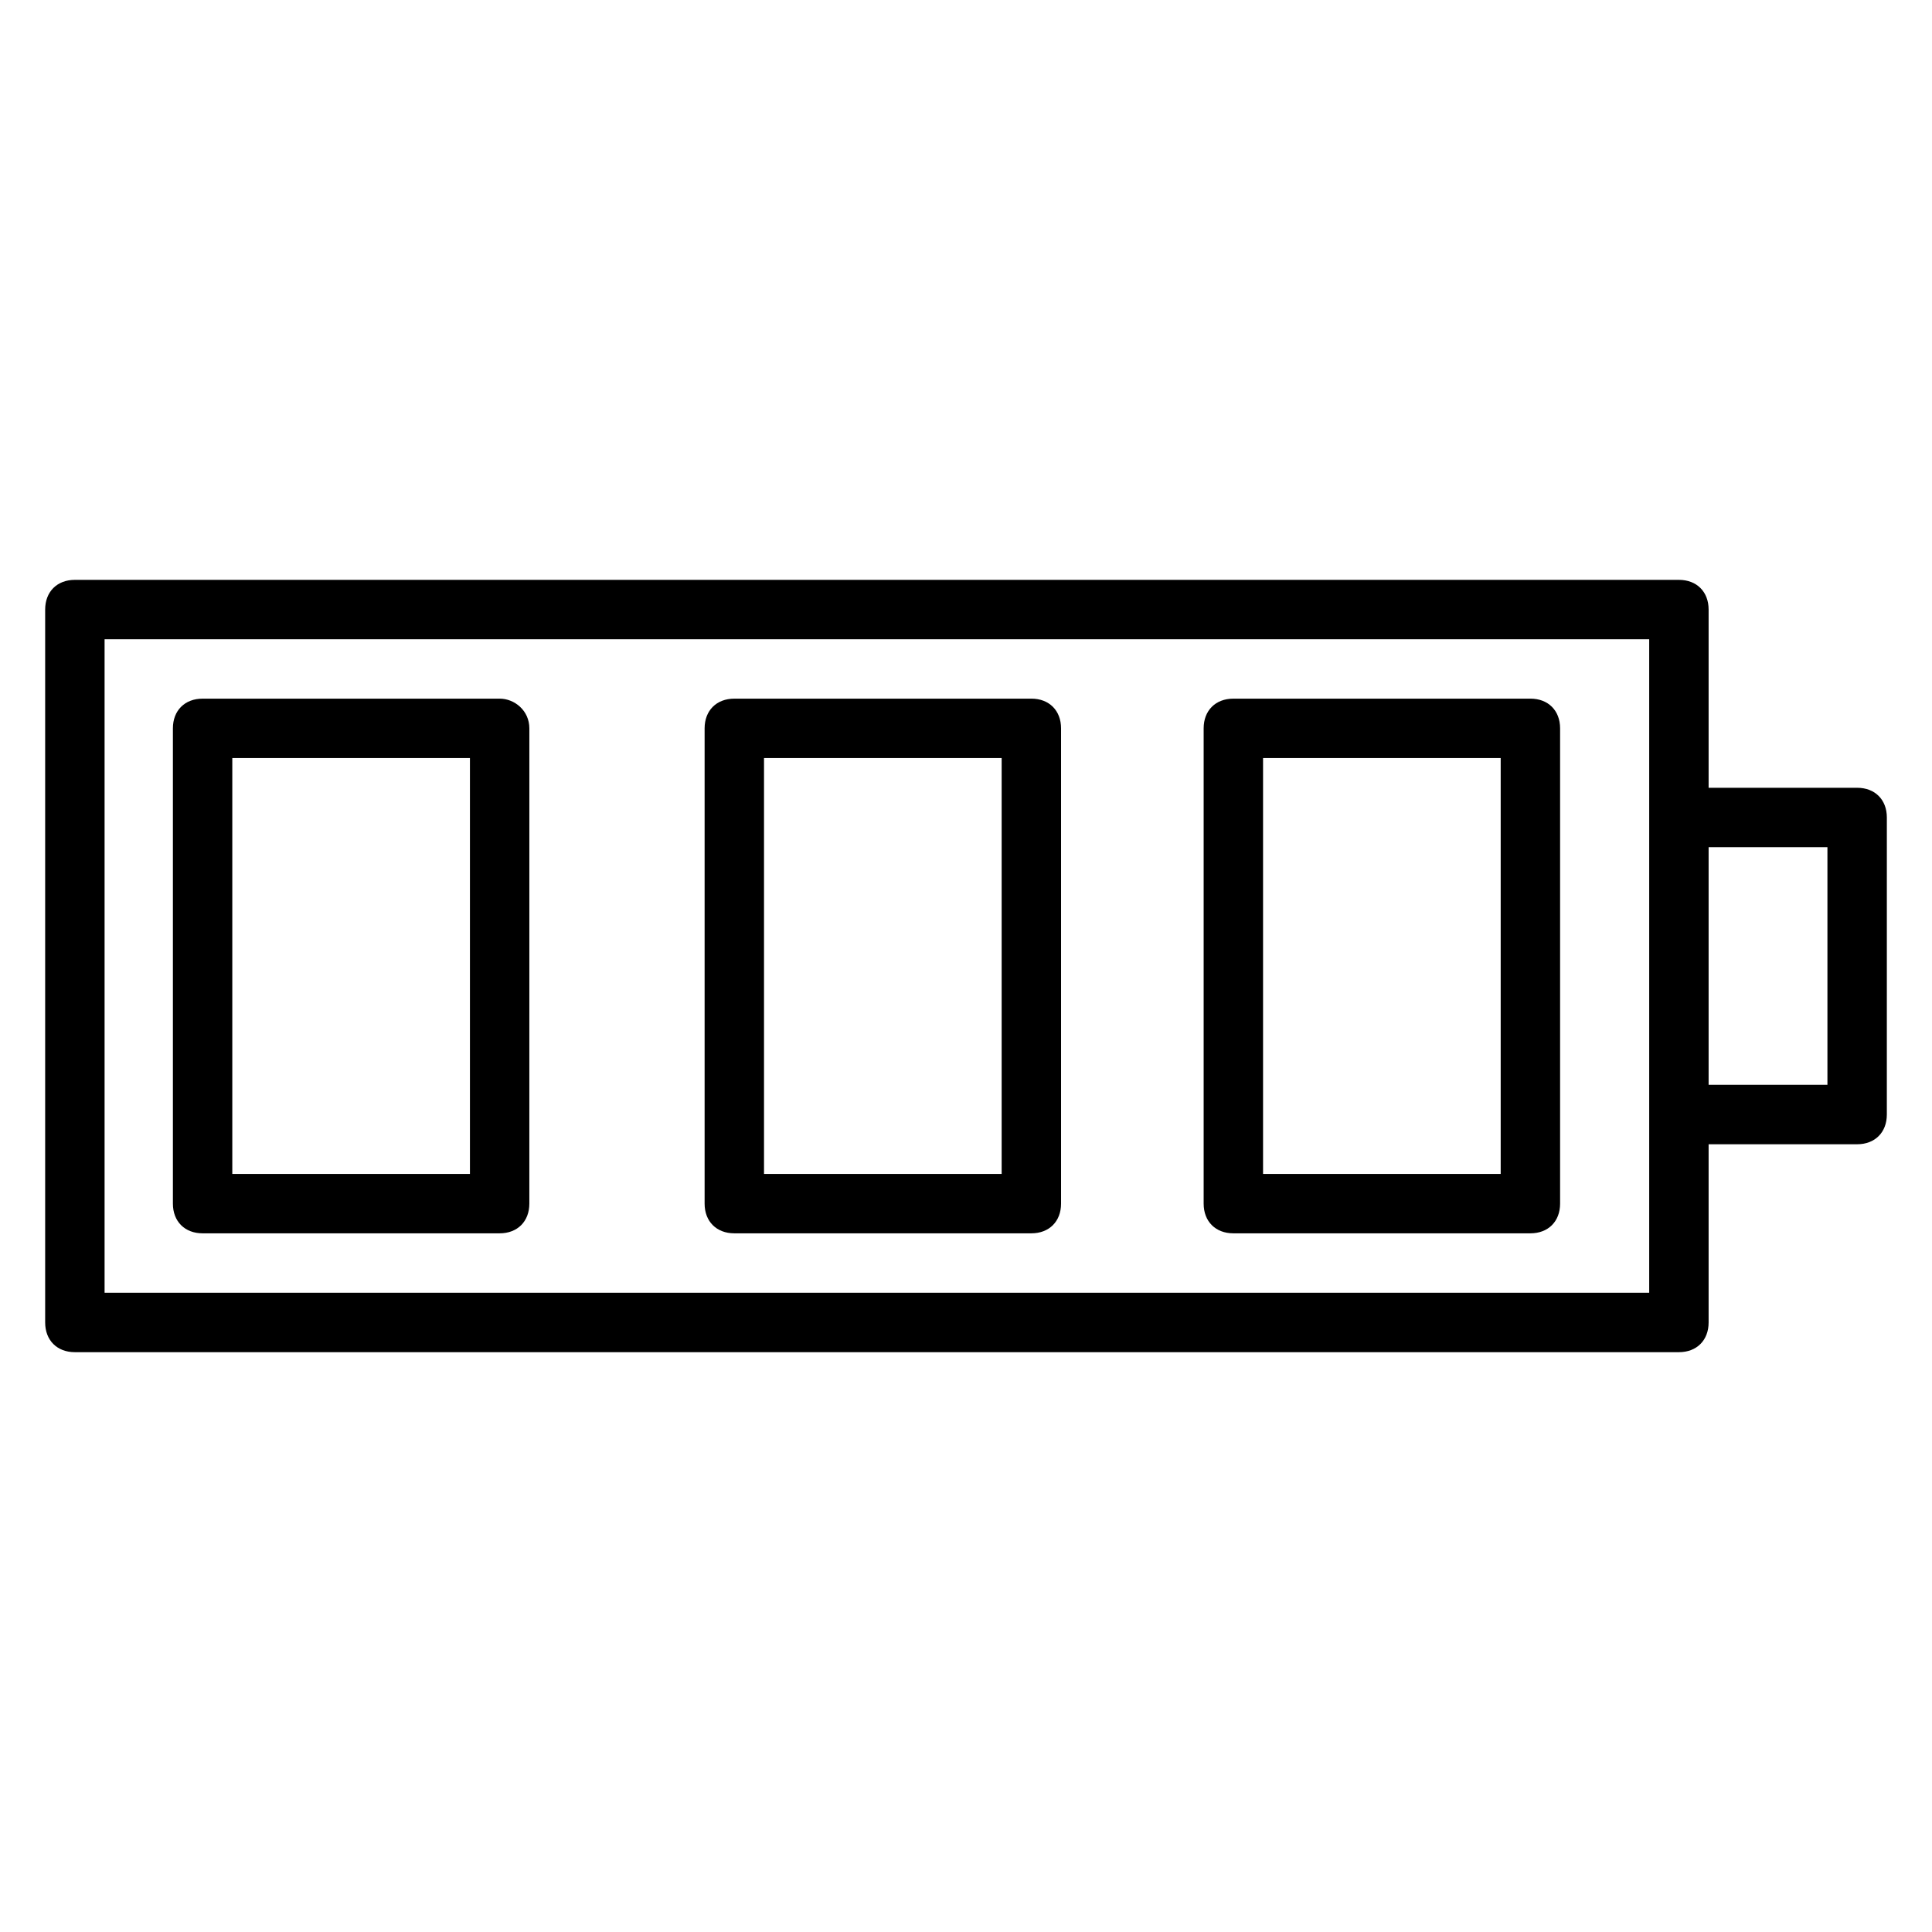
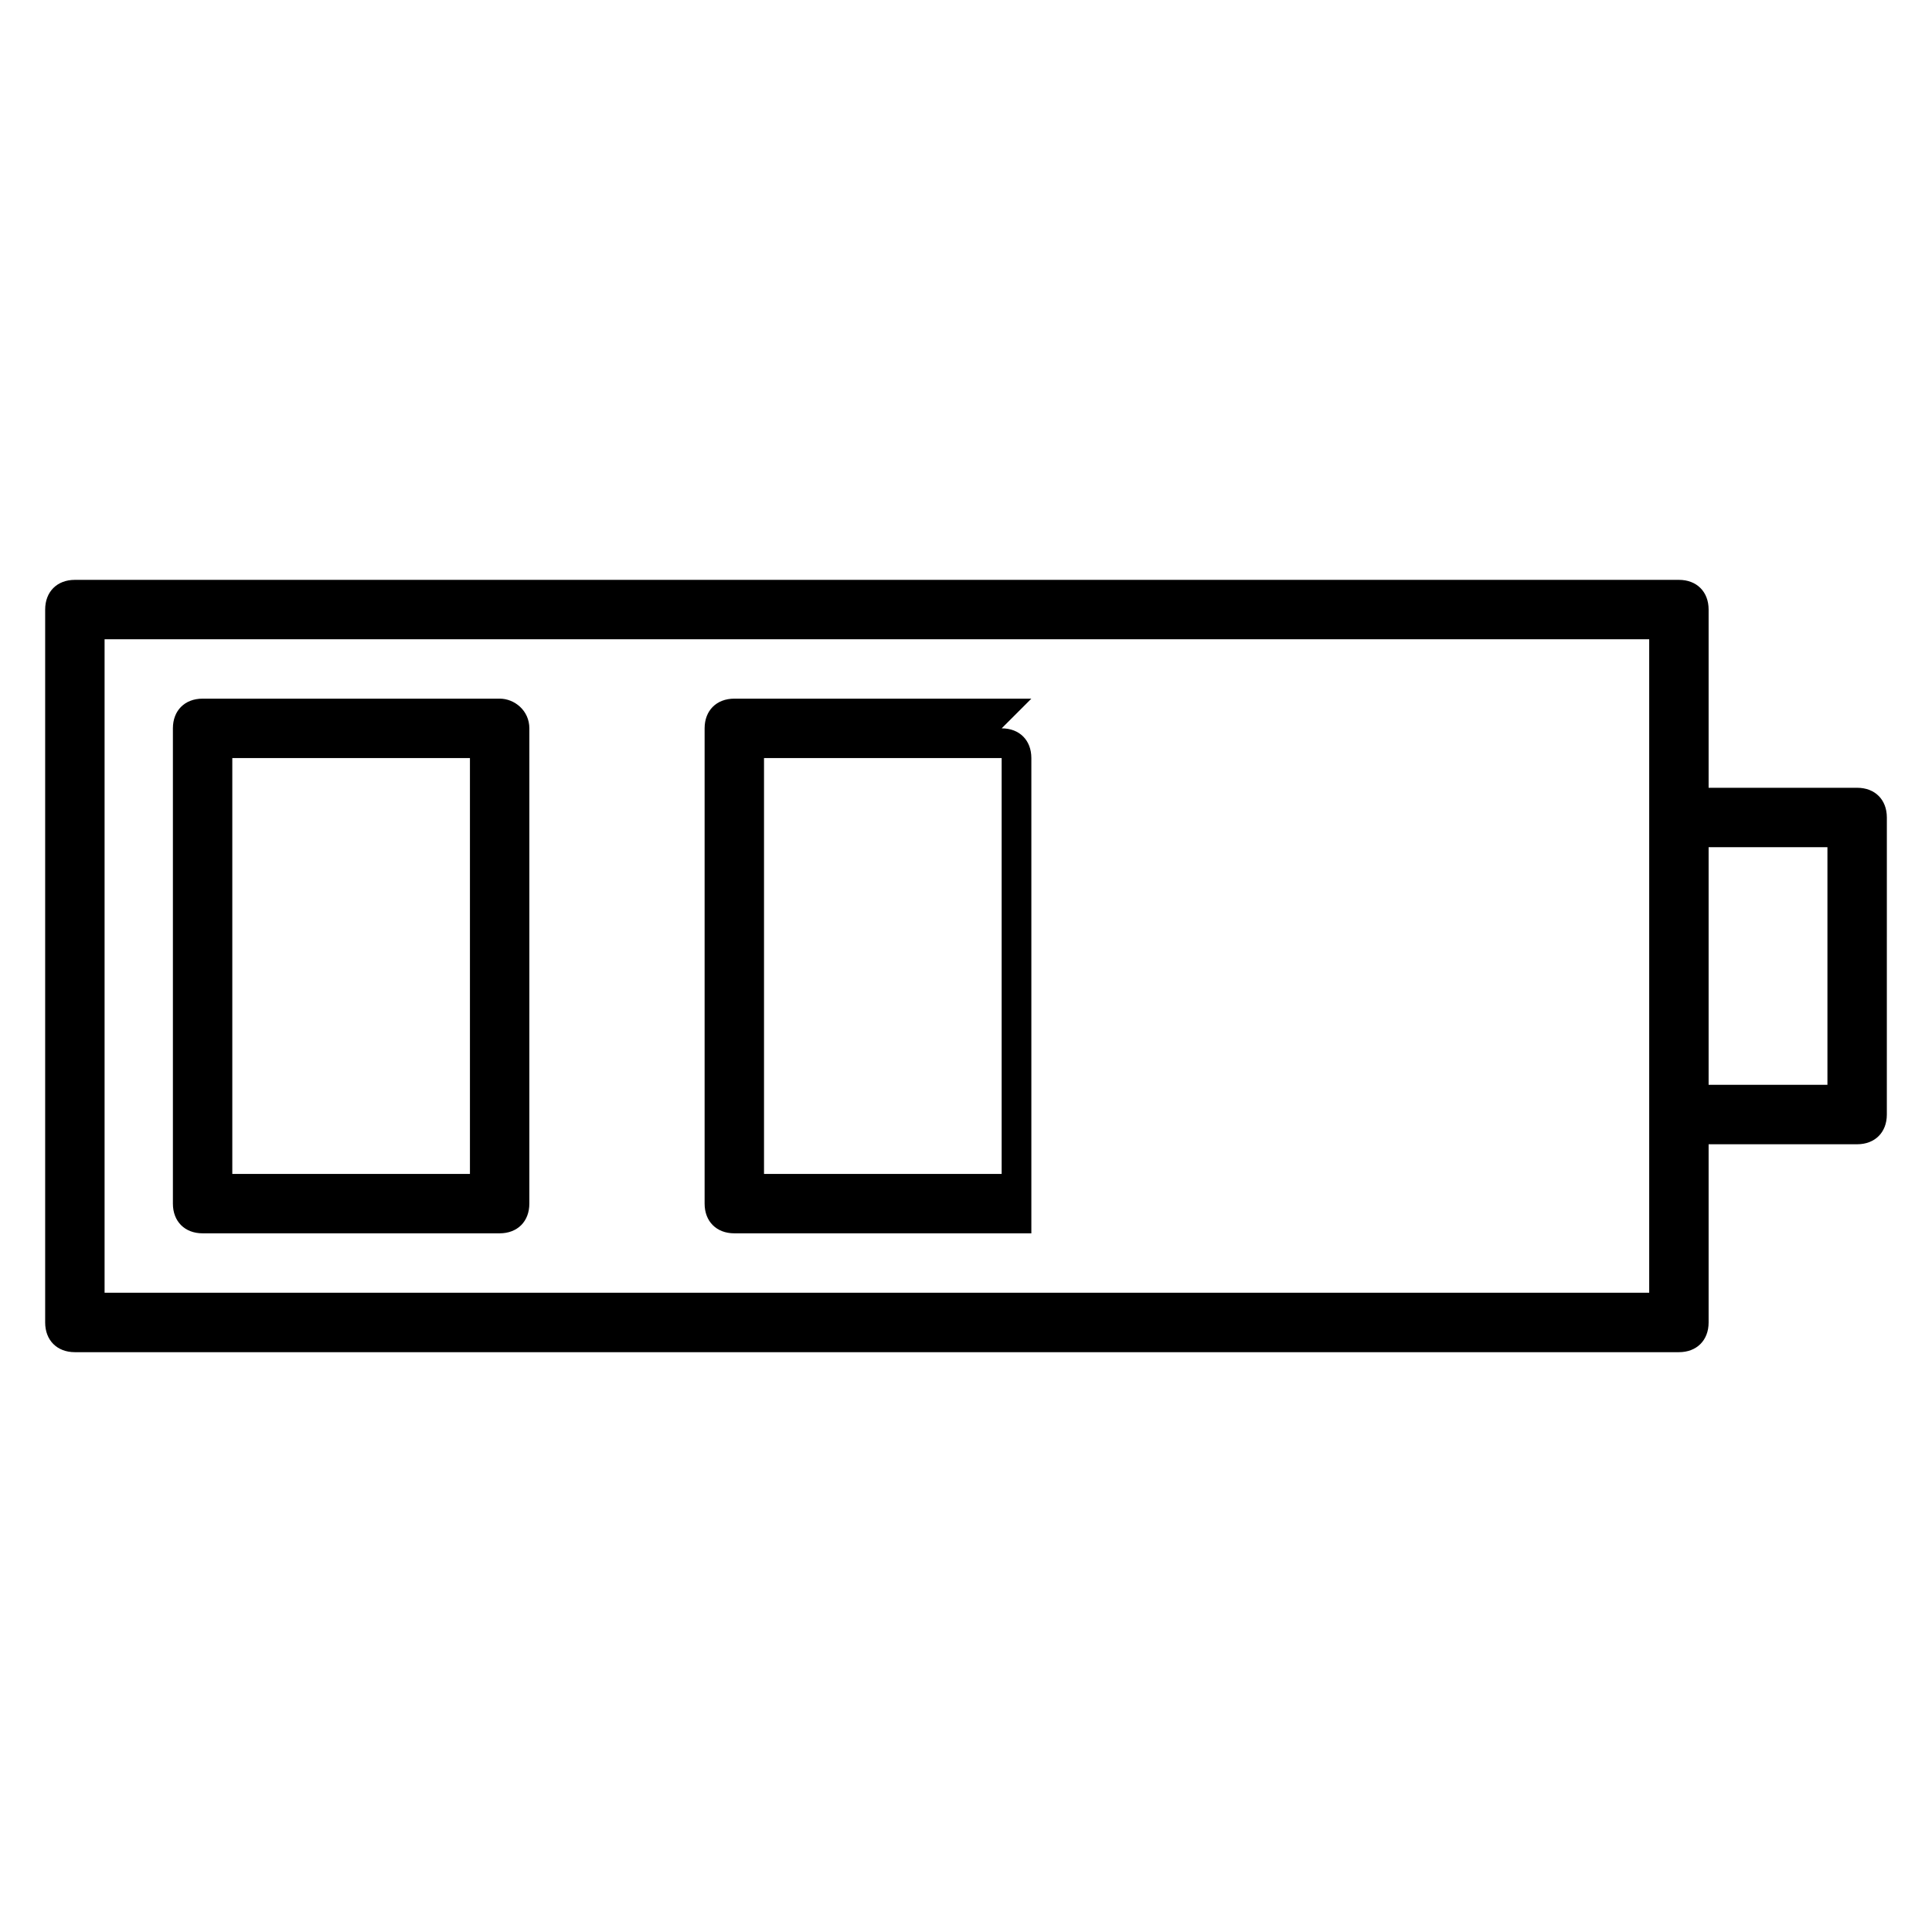
<svg xmlns="http://www.w3.org/2000/svg" fill="#000000" width="800px" height="800px" version="1.1" viewBox="144 144 512 512">
  <g>
    <path d="m636.16 352.77h-39.359v-47.23c0-4.723-3.148-7.871-7.871-7.871h-425.09c-4.723 0-7.871 3.148-7.871 7.871v188.93c0 4.723 3.148 7.871 7.871 7.871h425.09c4.723 0 7.871-3.148 7.871-7.871v-47.23h39.359c4.723 0 7.871-3.148 7.871-7.871l0.004-78.727c0-4.723-3.148-7.871-7.871-7.871zm-55.105 133.82h-409.34v-173.18h409.34zm47.234-55.102h-31.488v-62.977h31.488z" />
    <path d="m276.41 329.15h-78.719c-4.723 0-7.871 3.148-7.871 7.871v125.95c0 4.723 3.148 7.871 7.871 7.871h78.719c4.723 0 7.871-3.148 7.871-7.871l0.004-125.95c0-4.723-3.938-7.875-7.875-7.875zm-7.871 125.95h-62.977v-110.21h62.977z" />
-     <path d="m549.57 329.15h-78.719c-4.723 0-7.871 3.148-7.871 7.871v125.95c0 4.723 3.148 7.871 7.871 7.871h78.719c4.723 0 7.871-3.148 7.871-7.871v-125.95c0-4.723-3.148-7.875-7.871-7.875zm-7.871 125.95h-62.977v-110.21h62.977z" />
-     <path d="m417.32 329.15h-78.719c-4.723 0-7.871 3.148-7.871 7.871v125.95c0 4.723 3.148 7.871 7.871 7.871h78.719c4.723 0 7.871-3.148 7.871-7.871v-125.95c0-4.723-3.148-7.875-7.871-7.875zm-7.871 125.95h-62.977v-110.21h62.977z" />
+     <path d="m417.32 329.15h-78.719c-4.723 0-7.871 3.148-7.871 7.871v125.95c0 4.723 3.148 7.871 7.871 7.871h78.719v-125.95c0-4.723-3.148-7.875-7.871-7.875zm-7.871 125.95h-62.977v-110.21h62.977z" />
  </g>
</svg>